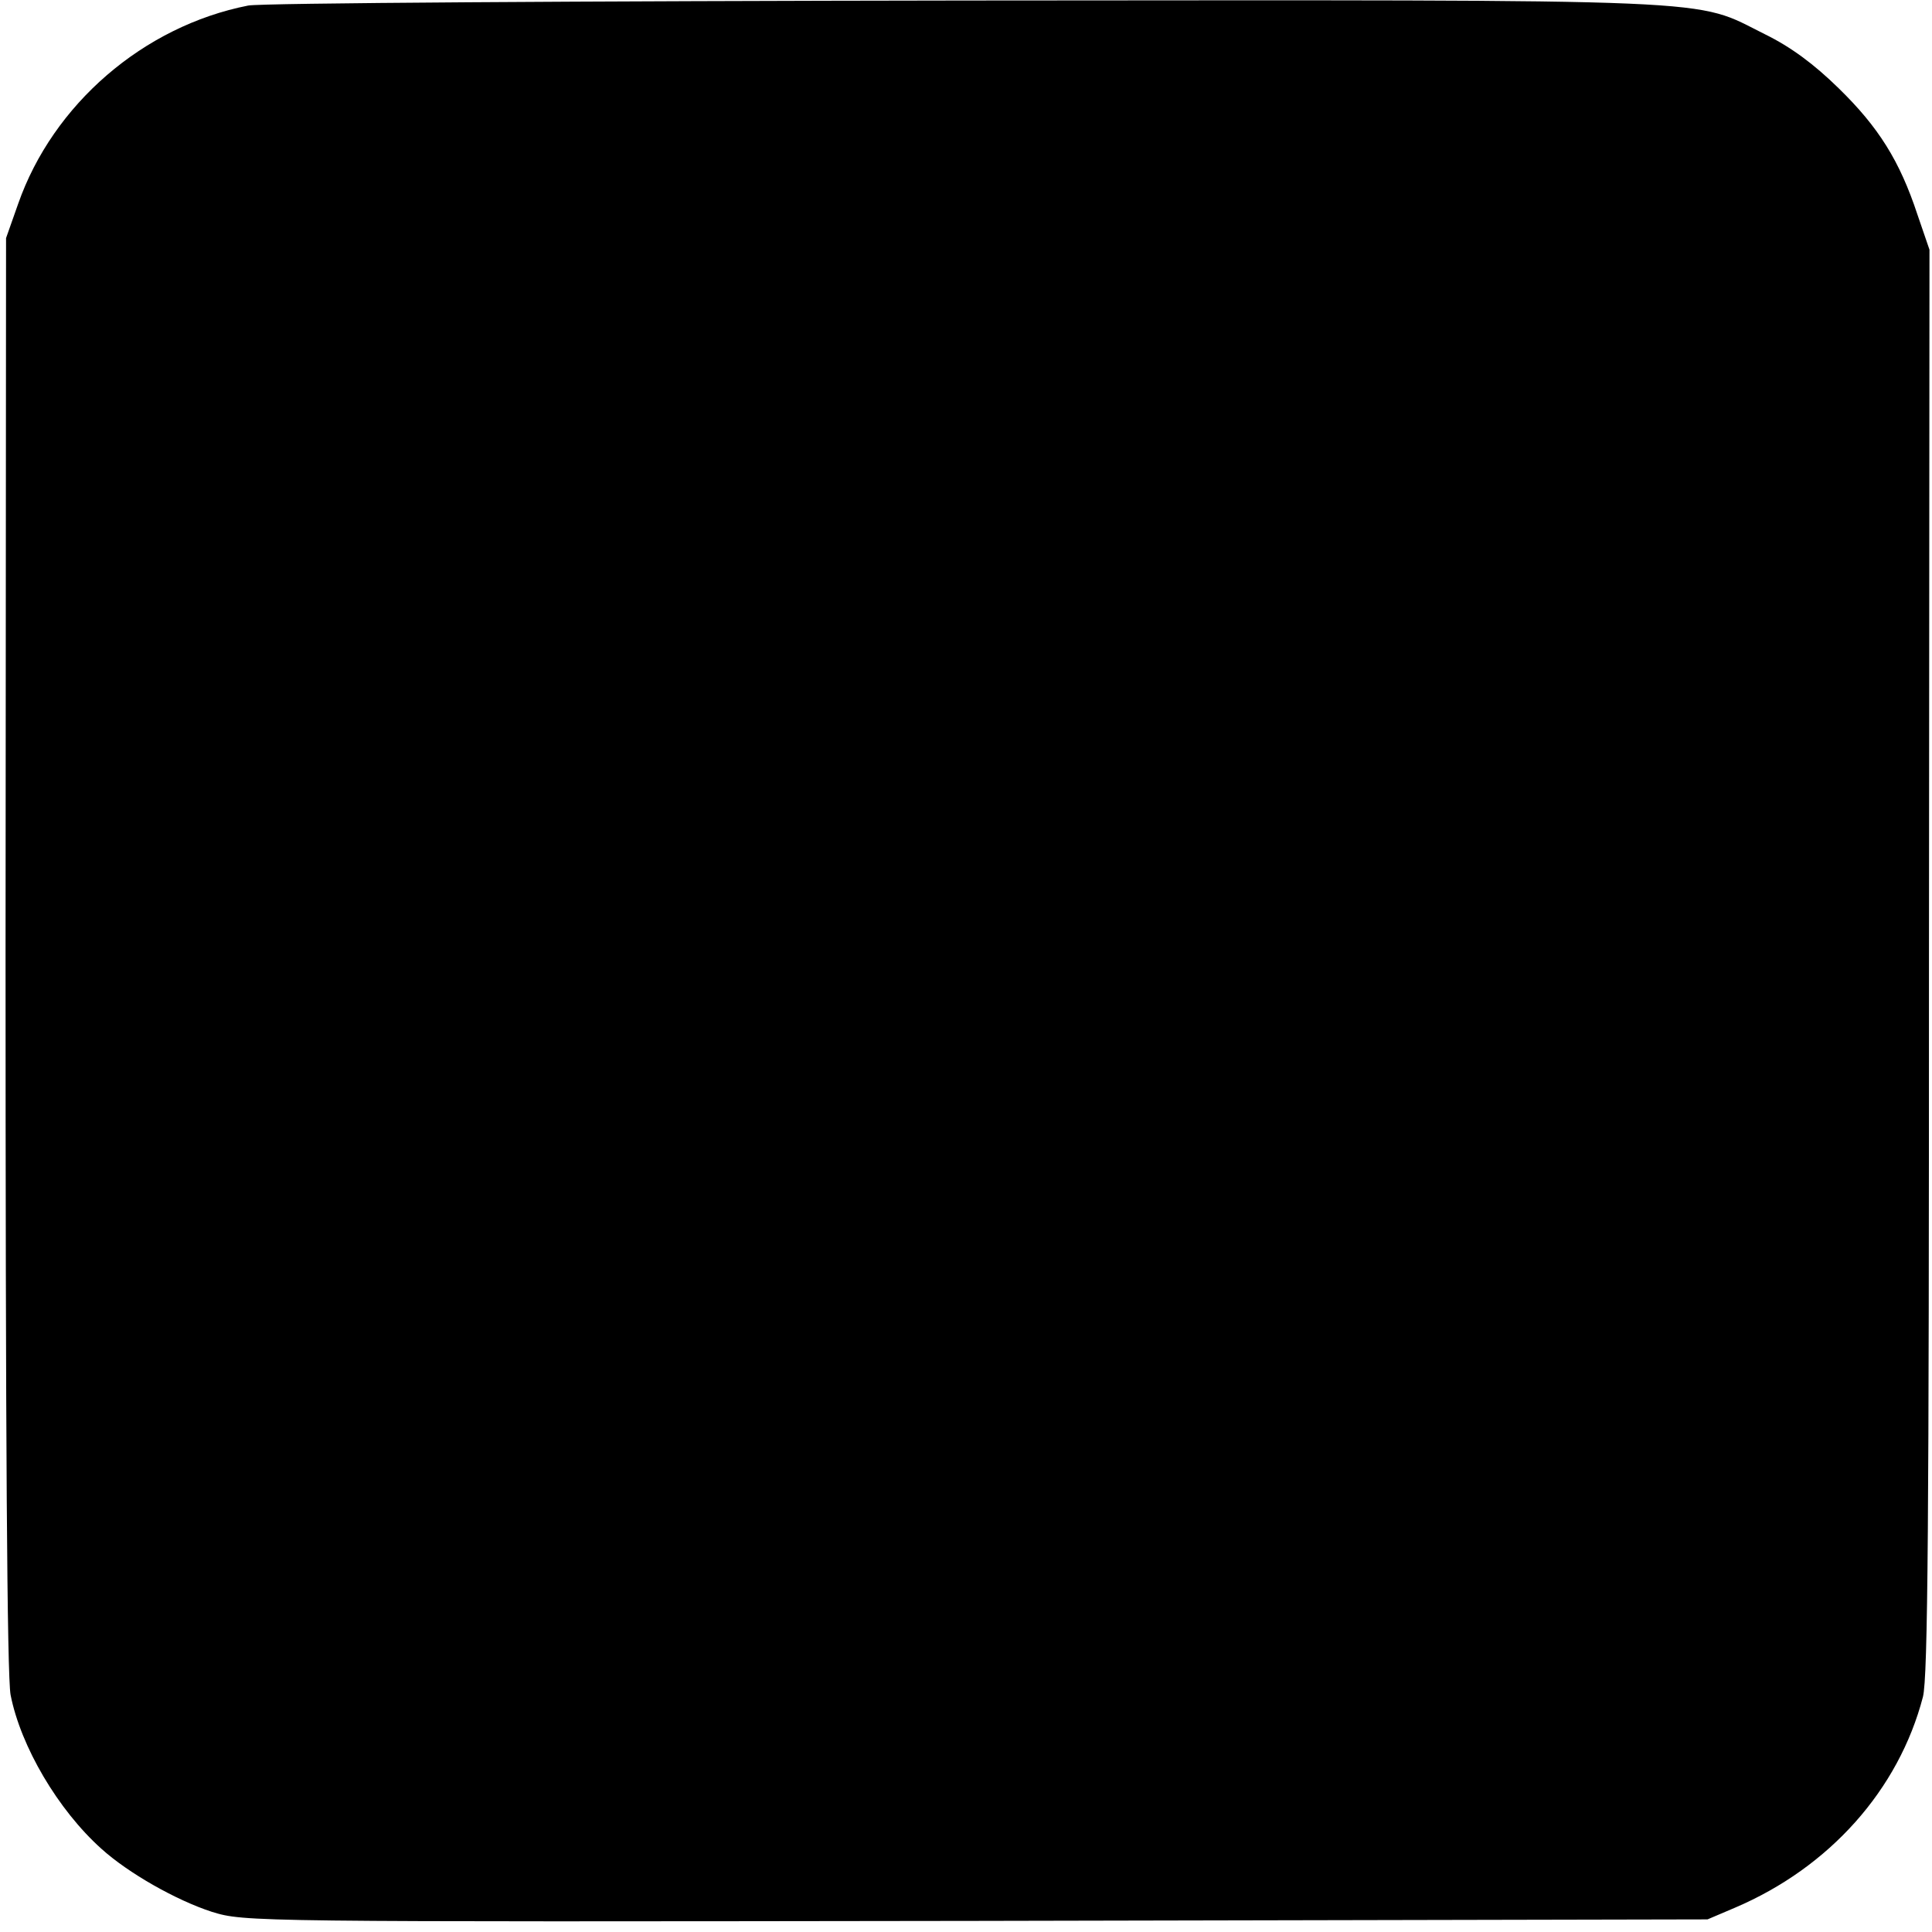
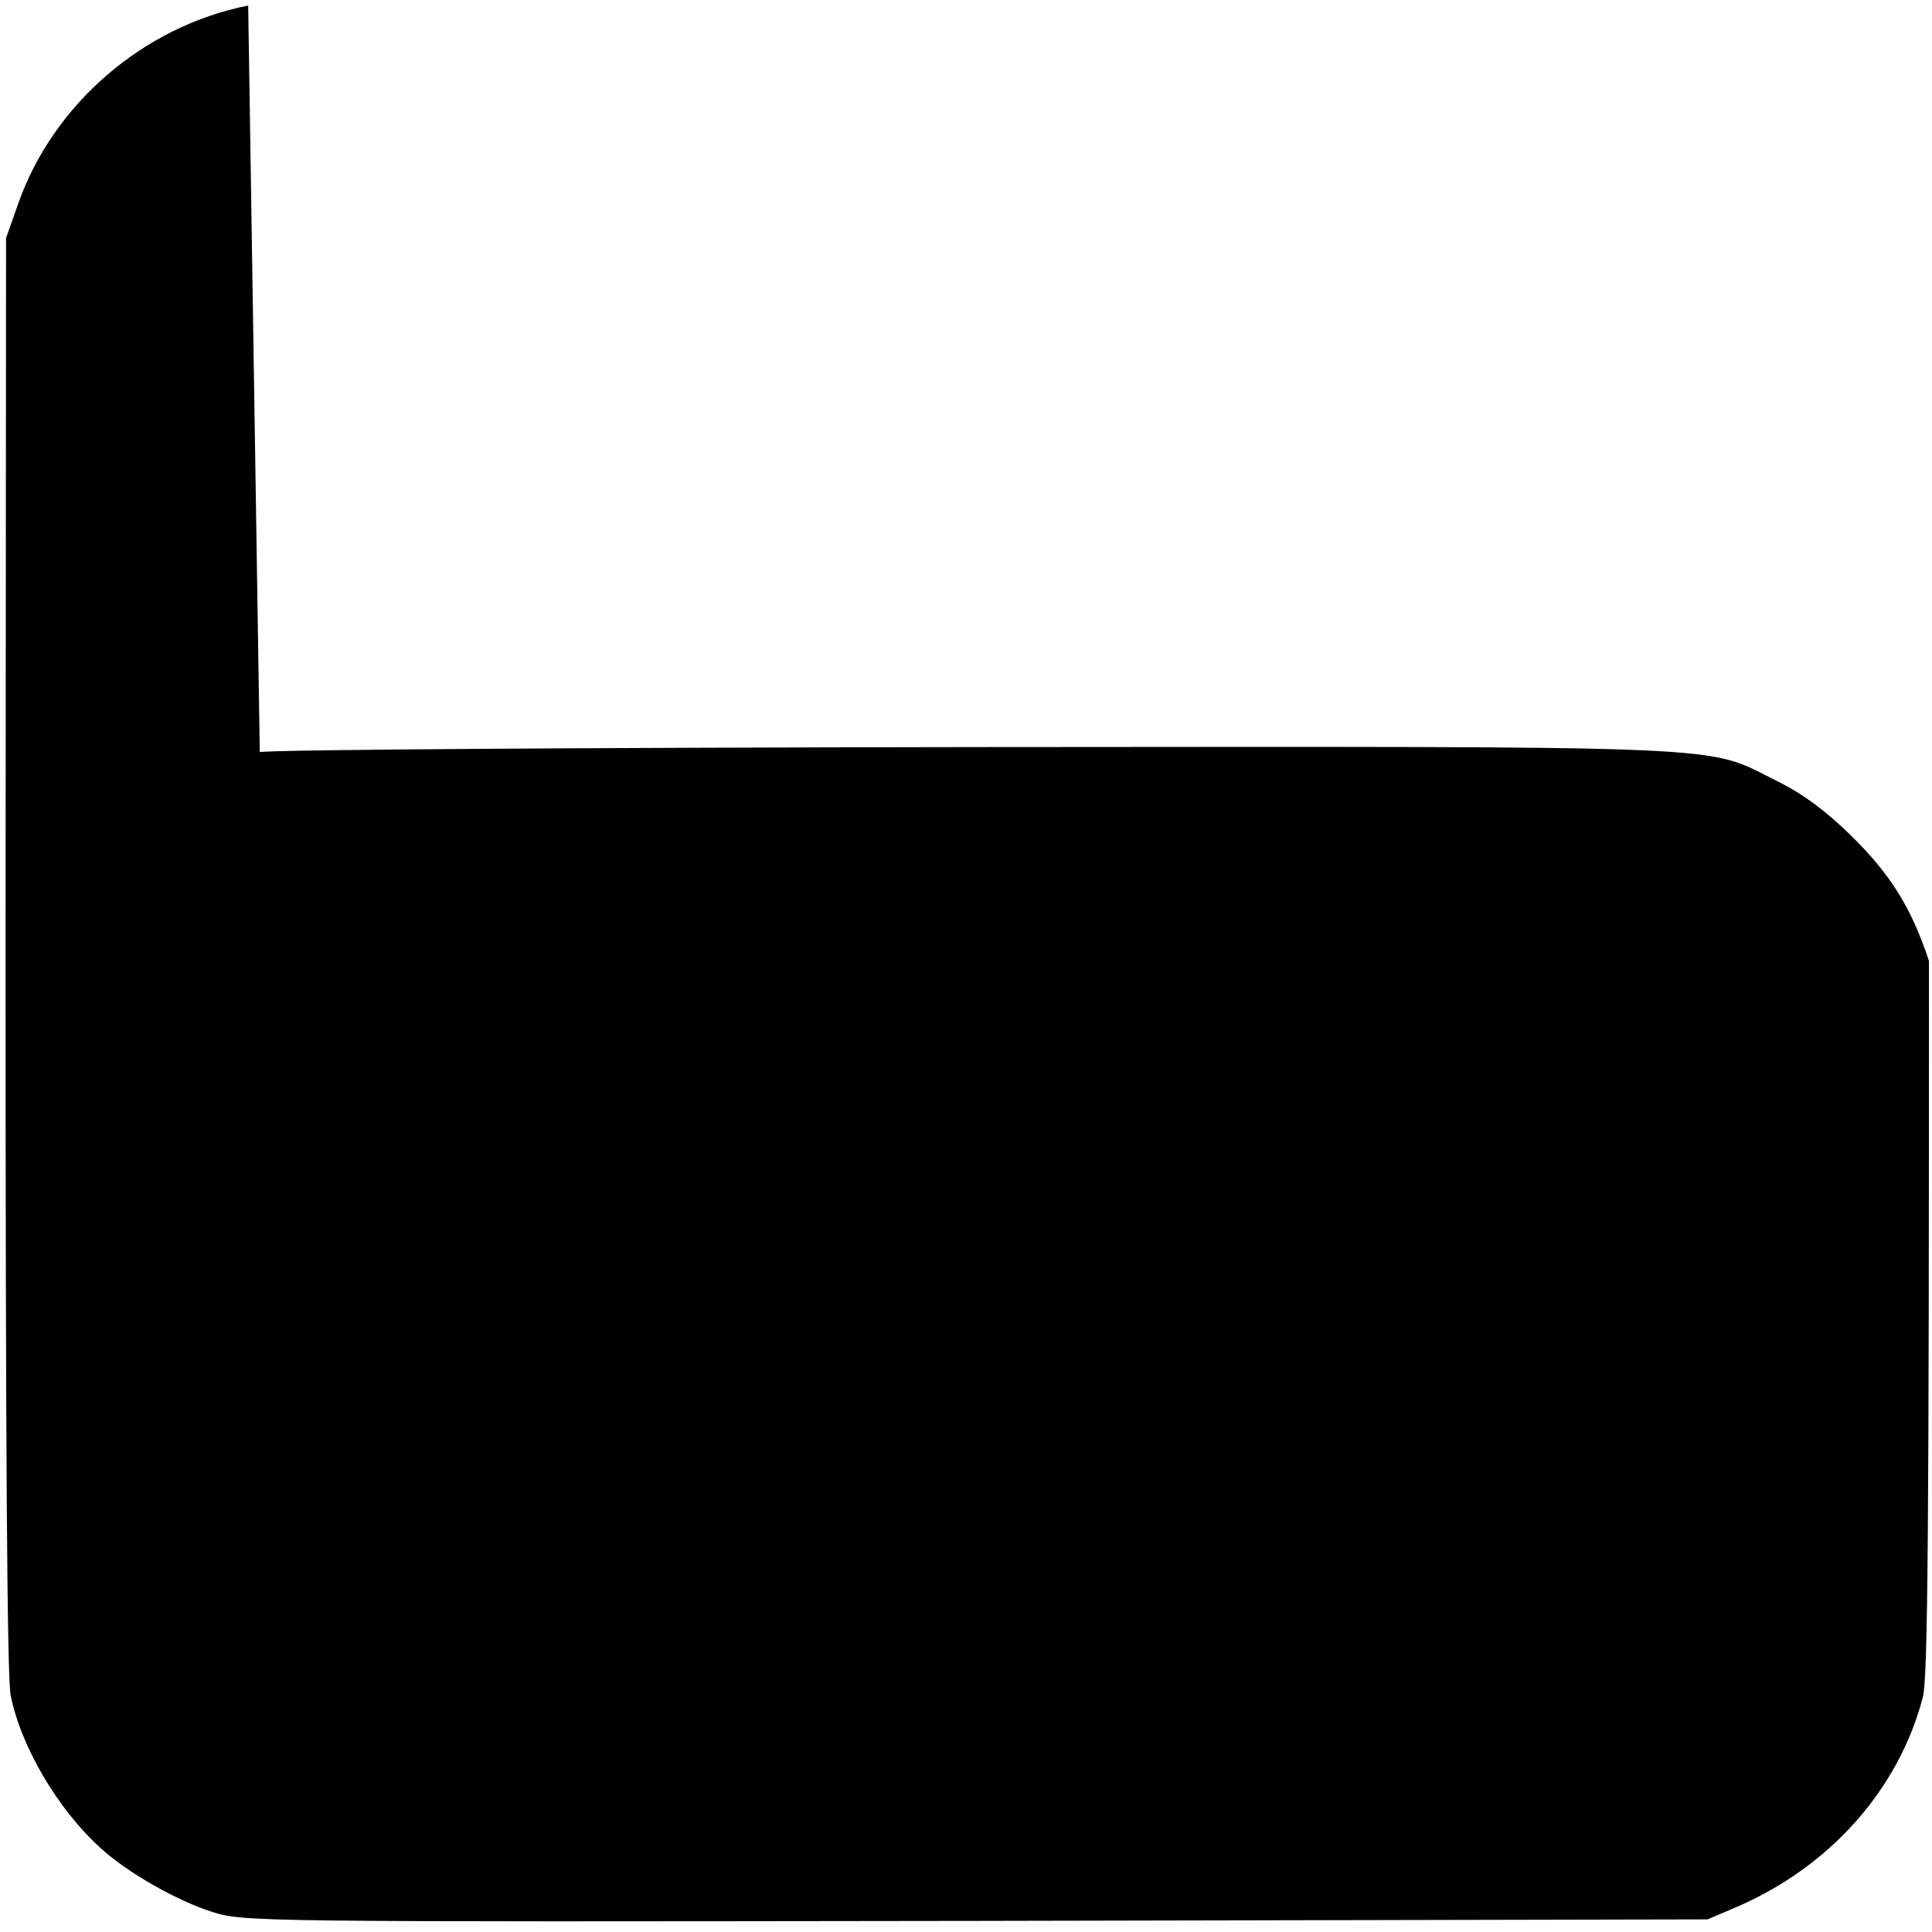
<svg xmlns="http://www.w3.org/2000/svg" version="1.0" width="383pt" height="383pt" viewBox="0 0 383 383" preserveAspectRatio="xMidYMid meet">
  <g transform="translate(0,383) scale(0.1,-0.1)" fill="#000000" stroke="none">
-     <path d="M492 3819 c-208 -41 -387 -196 -456 -393 l-24 -68 -1 -1416 c0 -966 3 -1435 10 -1472 20 -102 94 -228 180 -305 53 -48 148 -102 219 -125 65 -20 72 -20 1515 -18 l1450 3 54 23 c188 80 325 234 373 418 10 39 12 348 12 1459 l1 1410 -24 70 c-35 106 -77 173 -156 250 -49 48 -95 82 -146 107 -145 72 -52 68 -1584 67 -759 -1 -1400 -5 -1423 -10z" />
+     <path d="M492 3819 c-208 -41 -387 -196 -456 -393 l-24 -68 -1 -1416 c0 -966 3 -1435 10 -1472 20 -102 94 -228 180 -305 53 -48 148 -102 219 -125 65 -20 72 -20 1515 -18 l1450 3 54 23 c188 80 325 234 373 418 10 39 12 348 12 1459 c-35 106 -77 173 -156 250 -49 48 -95 82 -146 107 -145 72 -52 68 -1584 67 -759 -1 -1400 -5 -1423 -10z" />
  </g>
</svg>